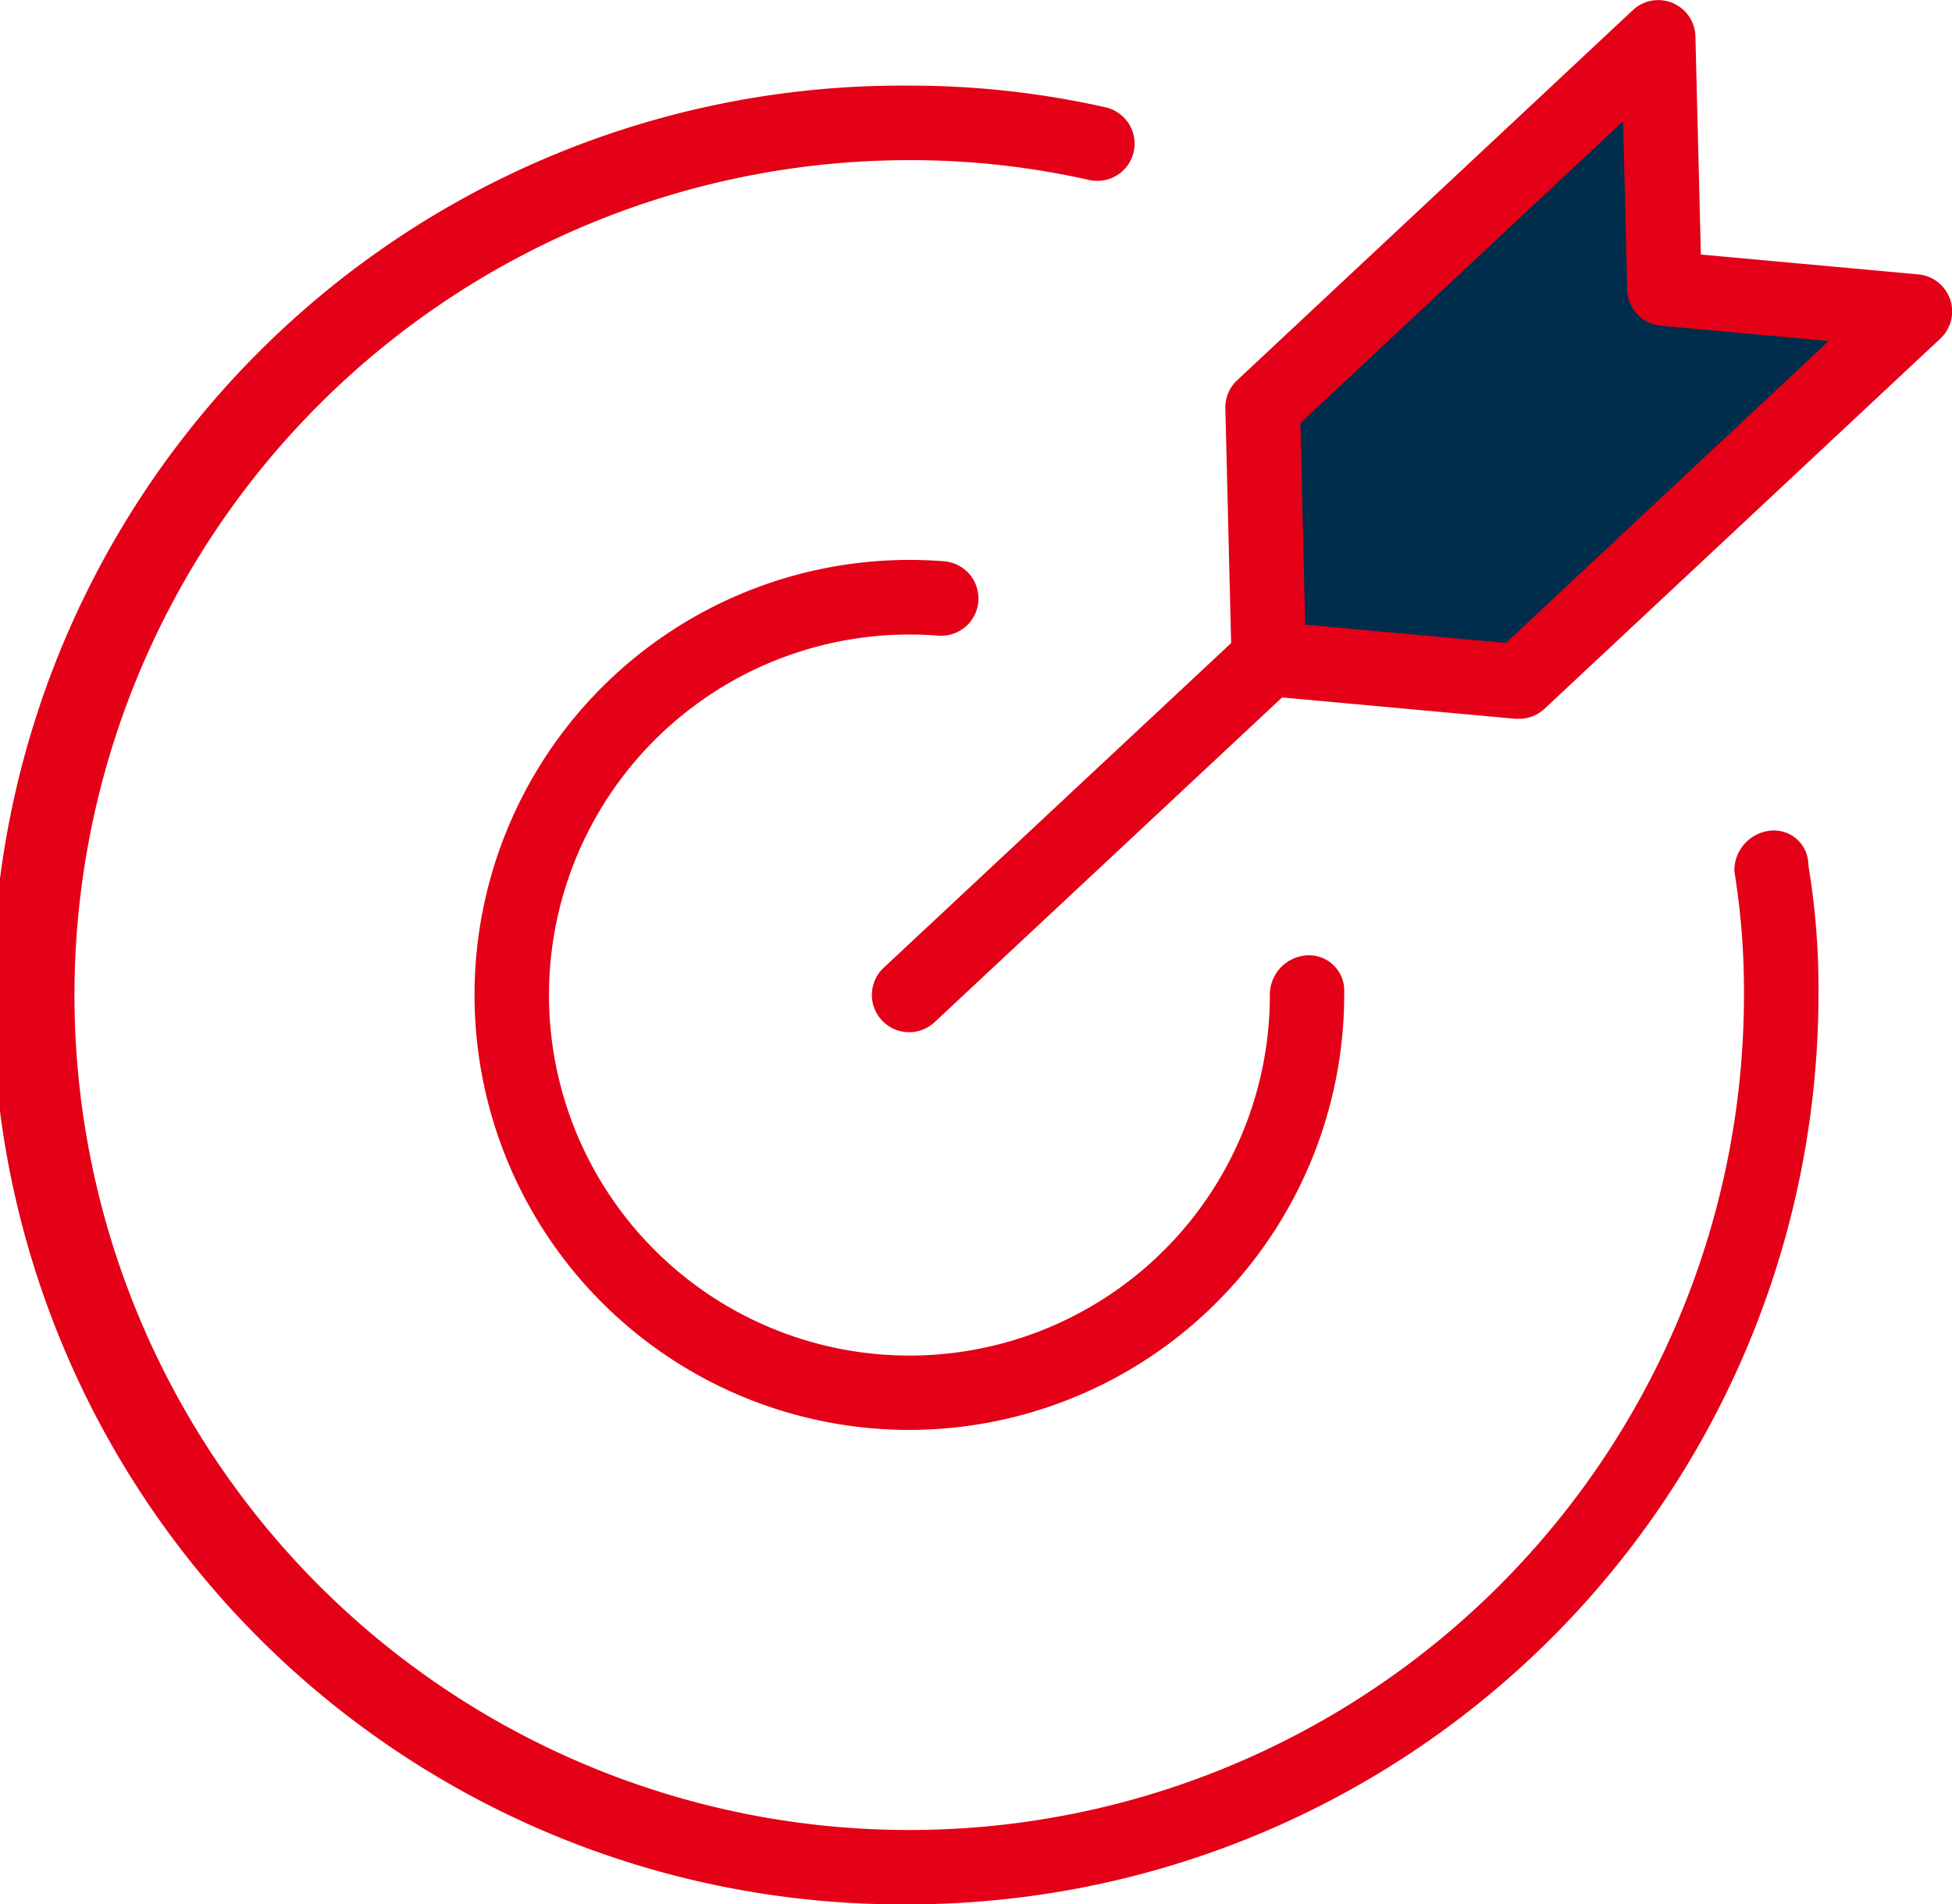
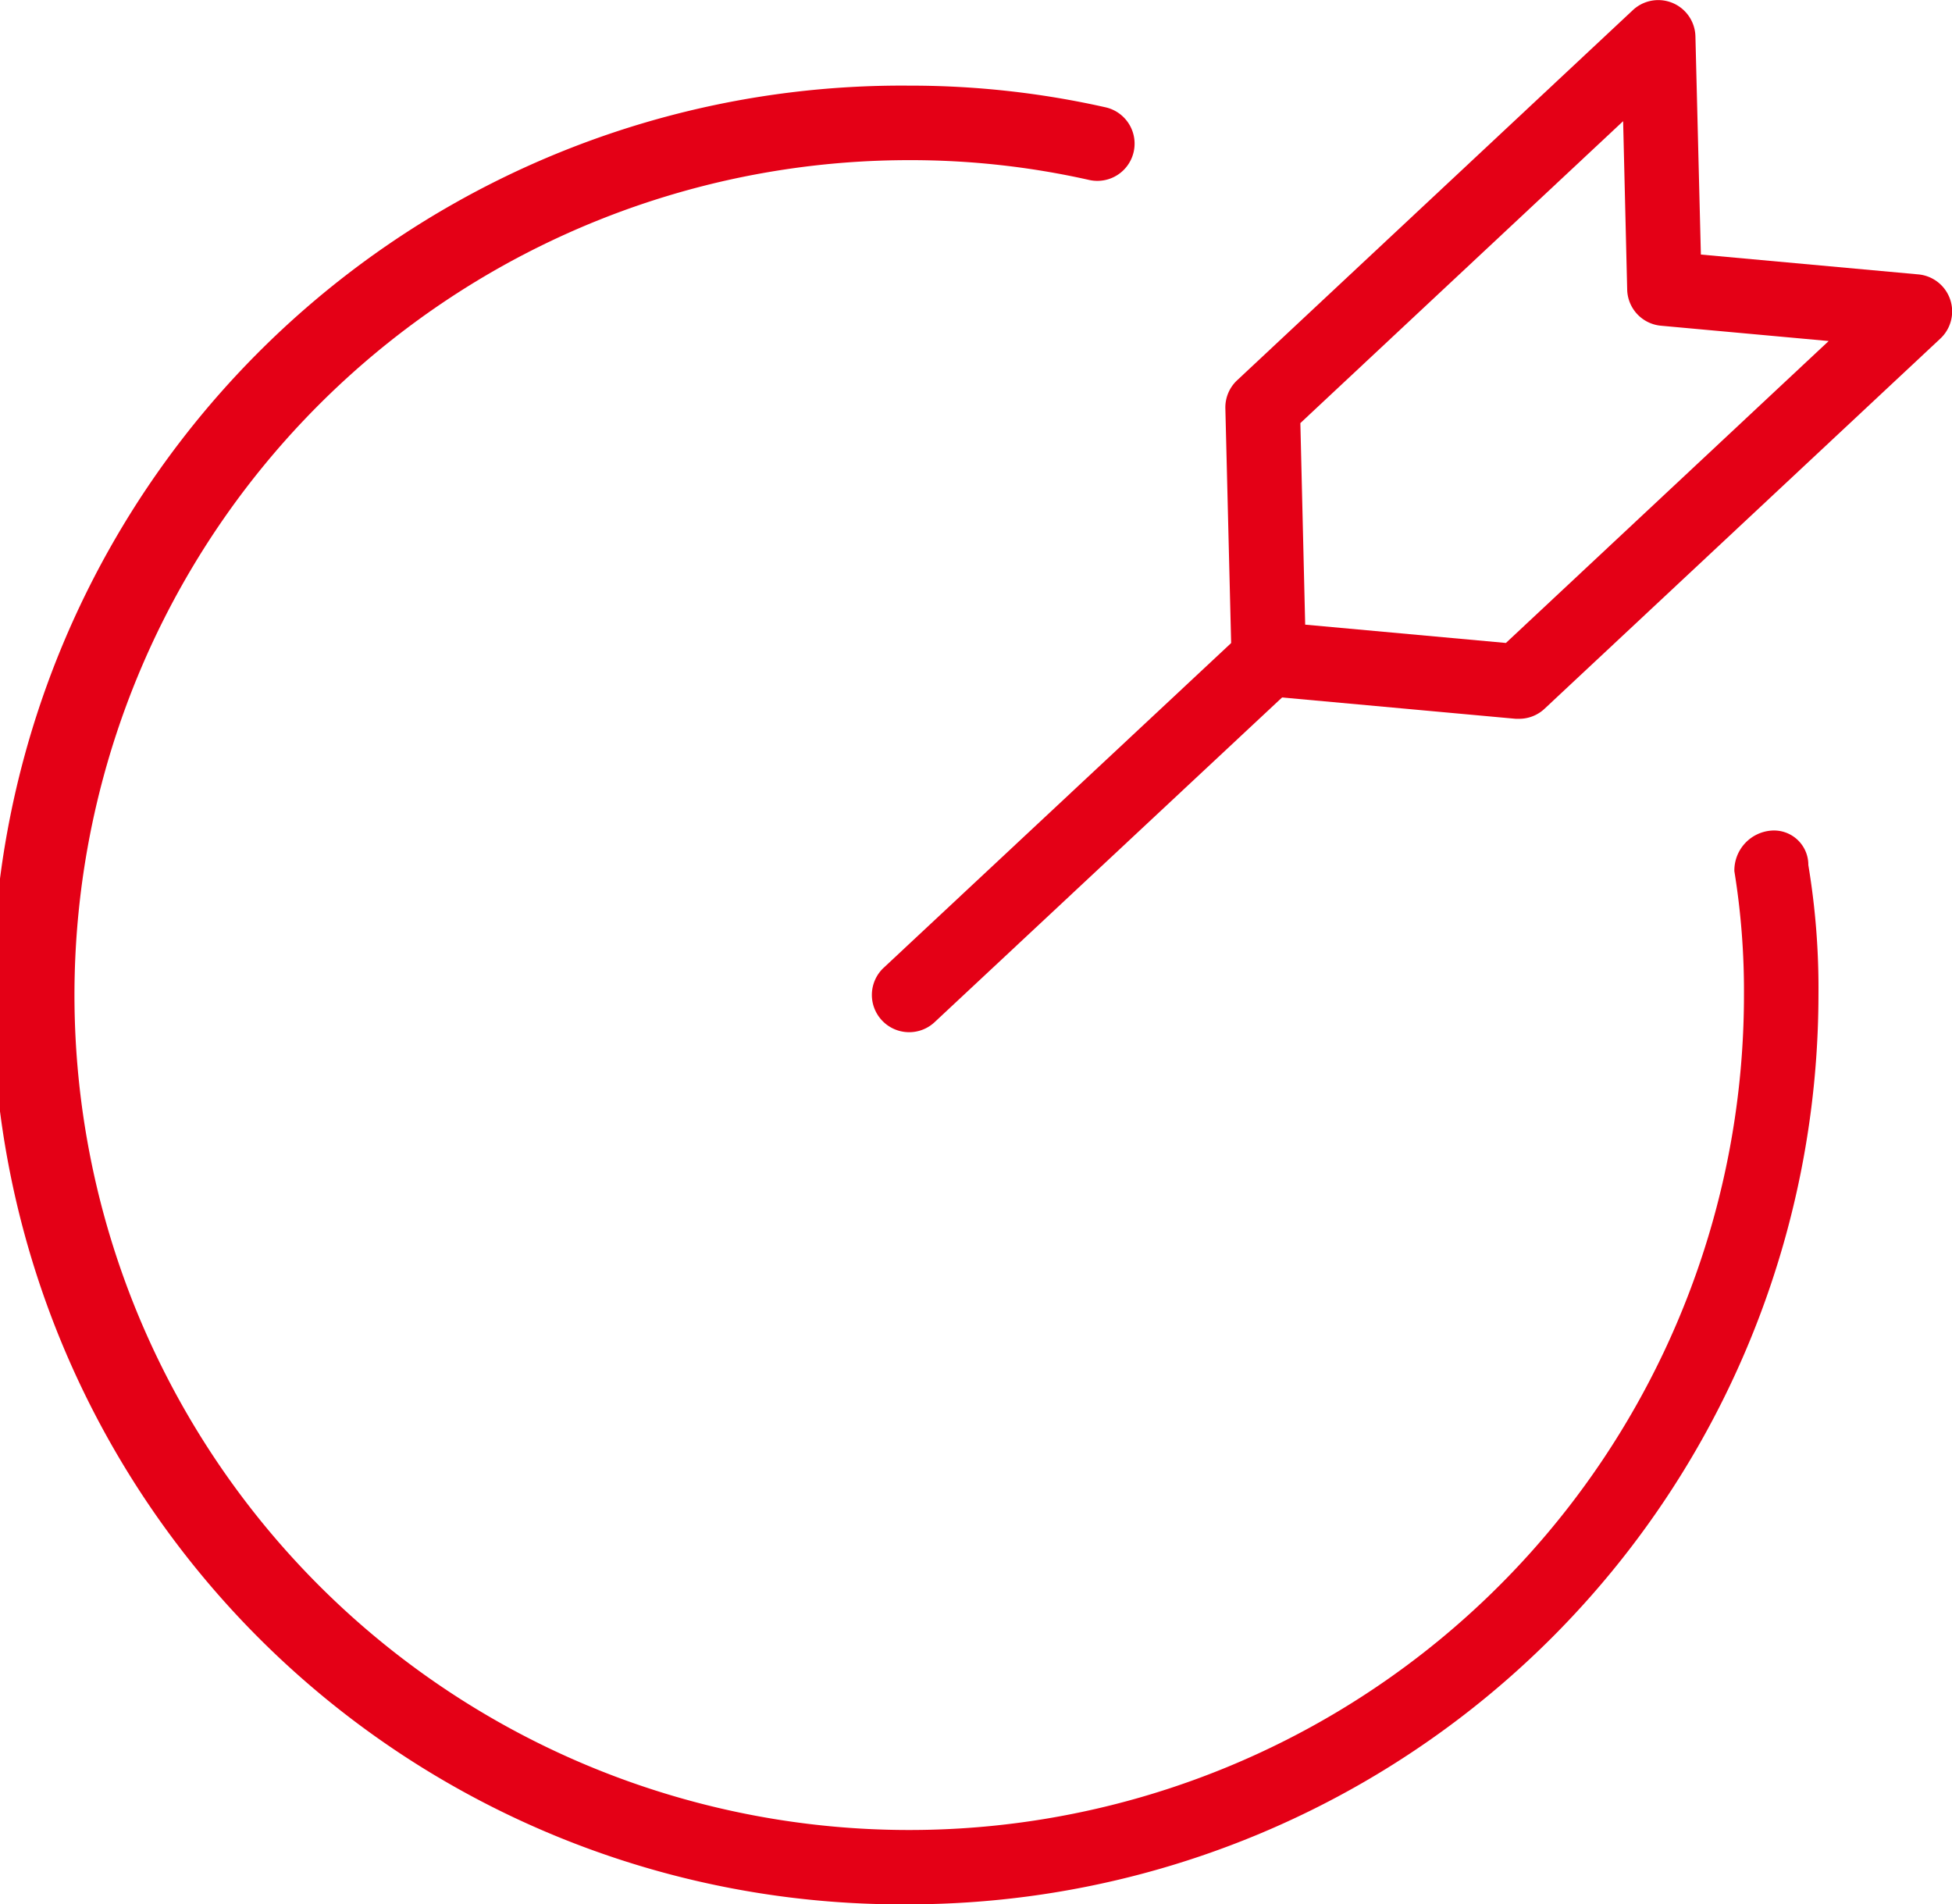
<svg xmlns="http://www.w3.org/2000/svg" id="Group_46033" data-name="Group 46033" width="63.016" height="61.464" viewBox="0 0 63.016 61.464">
-   <path id="Path_70" data-name="Path 70" d="M117.088,122.211a14.04,14.04,0,0,1,0-28.08c.378,0,.757.015,1.121.044a1.2,1.2,0,0,1-.193,2.4c-.3-.024-.615-.036-.928-.036a11.636,11.636,0,1,0,11.636,11.636,1.273,1.273,0,0,1,1.2-1.282,1.136,1.136,0,0,1,1.2,1.122v.16A14.056,14.056,0,0,1,117.088,122.211Z" transform="translate(-87.729 -76.059)" fill="#e40016" />
  <path id="Path_71" data-name="Path 71" d="M87.787,108.244a29.351,29.351,0,1,1,0-58.7,28.691,28.691,0,0,1,6.34.7,1.2,1.2,0,1,1-.532,2.344,26.284,26.284,0,0,0-5.808-.639,26.948,26.948,0,1,0,26.948,26.948,24.139,24.139,0,0,0-.31-4,1.291,1.291,0,0,1,1.194-1.309,1.108,1.108,0,0,1,1.194,1.095V74.7a24.2,24.2,0,0,1,.327,4.2A29.385,29.385,0,0,1,87.787,108.244Z" transform="translate(-58.435 -46.78)" fill="#e40016" />
  <path id="Line_4" data-name="Line 4" d="M-2.3,9.751a1.2,1.2,0,0,1-.878-.381,1.2,1.2,0,0,1,.057-1.7L8.488-3.176a1.2,1.2,0,0,1,1.7.057,1.2,1.2,0,0,1-.057,1.7L-1.478,9.427A1.2,1.2,0,0,1-2.3,9.751Z" transform="translate(31.65 23.564)" fill="#e40016" />
-   <path id="Path_72" data-name="Path 72" d="M185.432,65.8l-8.083-.738-.2-8.114L189.925,45l.2,8.114,8.083.737Z" transform="translate(-136.389 -43.798)" fill="#002d4b" />
  <path id="Path_72_-_Outline" data-name="Path 72 - Outline" d="M183.133,64.7q-.054,0-.109,0l-8.083-.738a1.2,1.2,0,0,1-1.092-1.168l-.2-8.114a1.2,1.2,0,0,1,.381-.907l12.772-11.944a1.2,1.2,0,0,1,2.022.849L189,49.716l7.016.64a1.2,1.2,0,0,1,.712,2.075L183.954,64.375A1.2,1.2,0,0,1,183.133,64.7Zm-6.907-3.039,6.48.591,10.42-9.745-5.413-.494a1.2,1.2,0,0,1-1.092-1.168l-.131-5.434-10.42,9.745Z" transform="translate(-134.091 -41.5)" fill="#e40016" />
</svg>